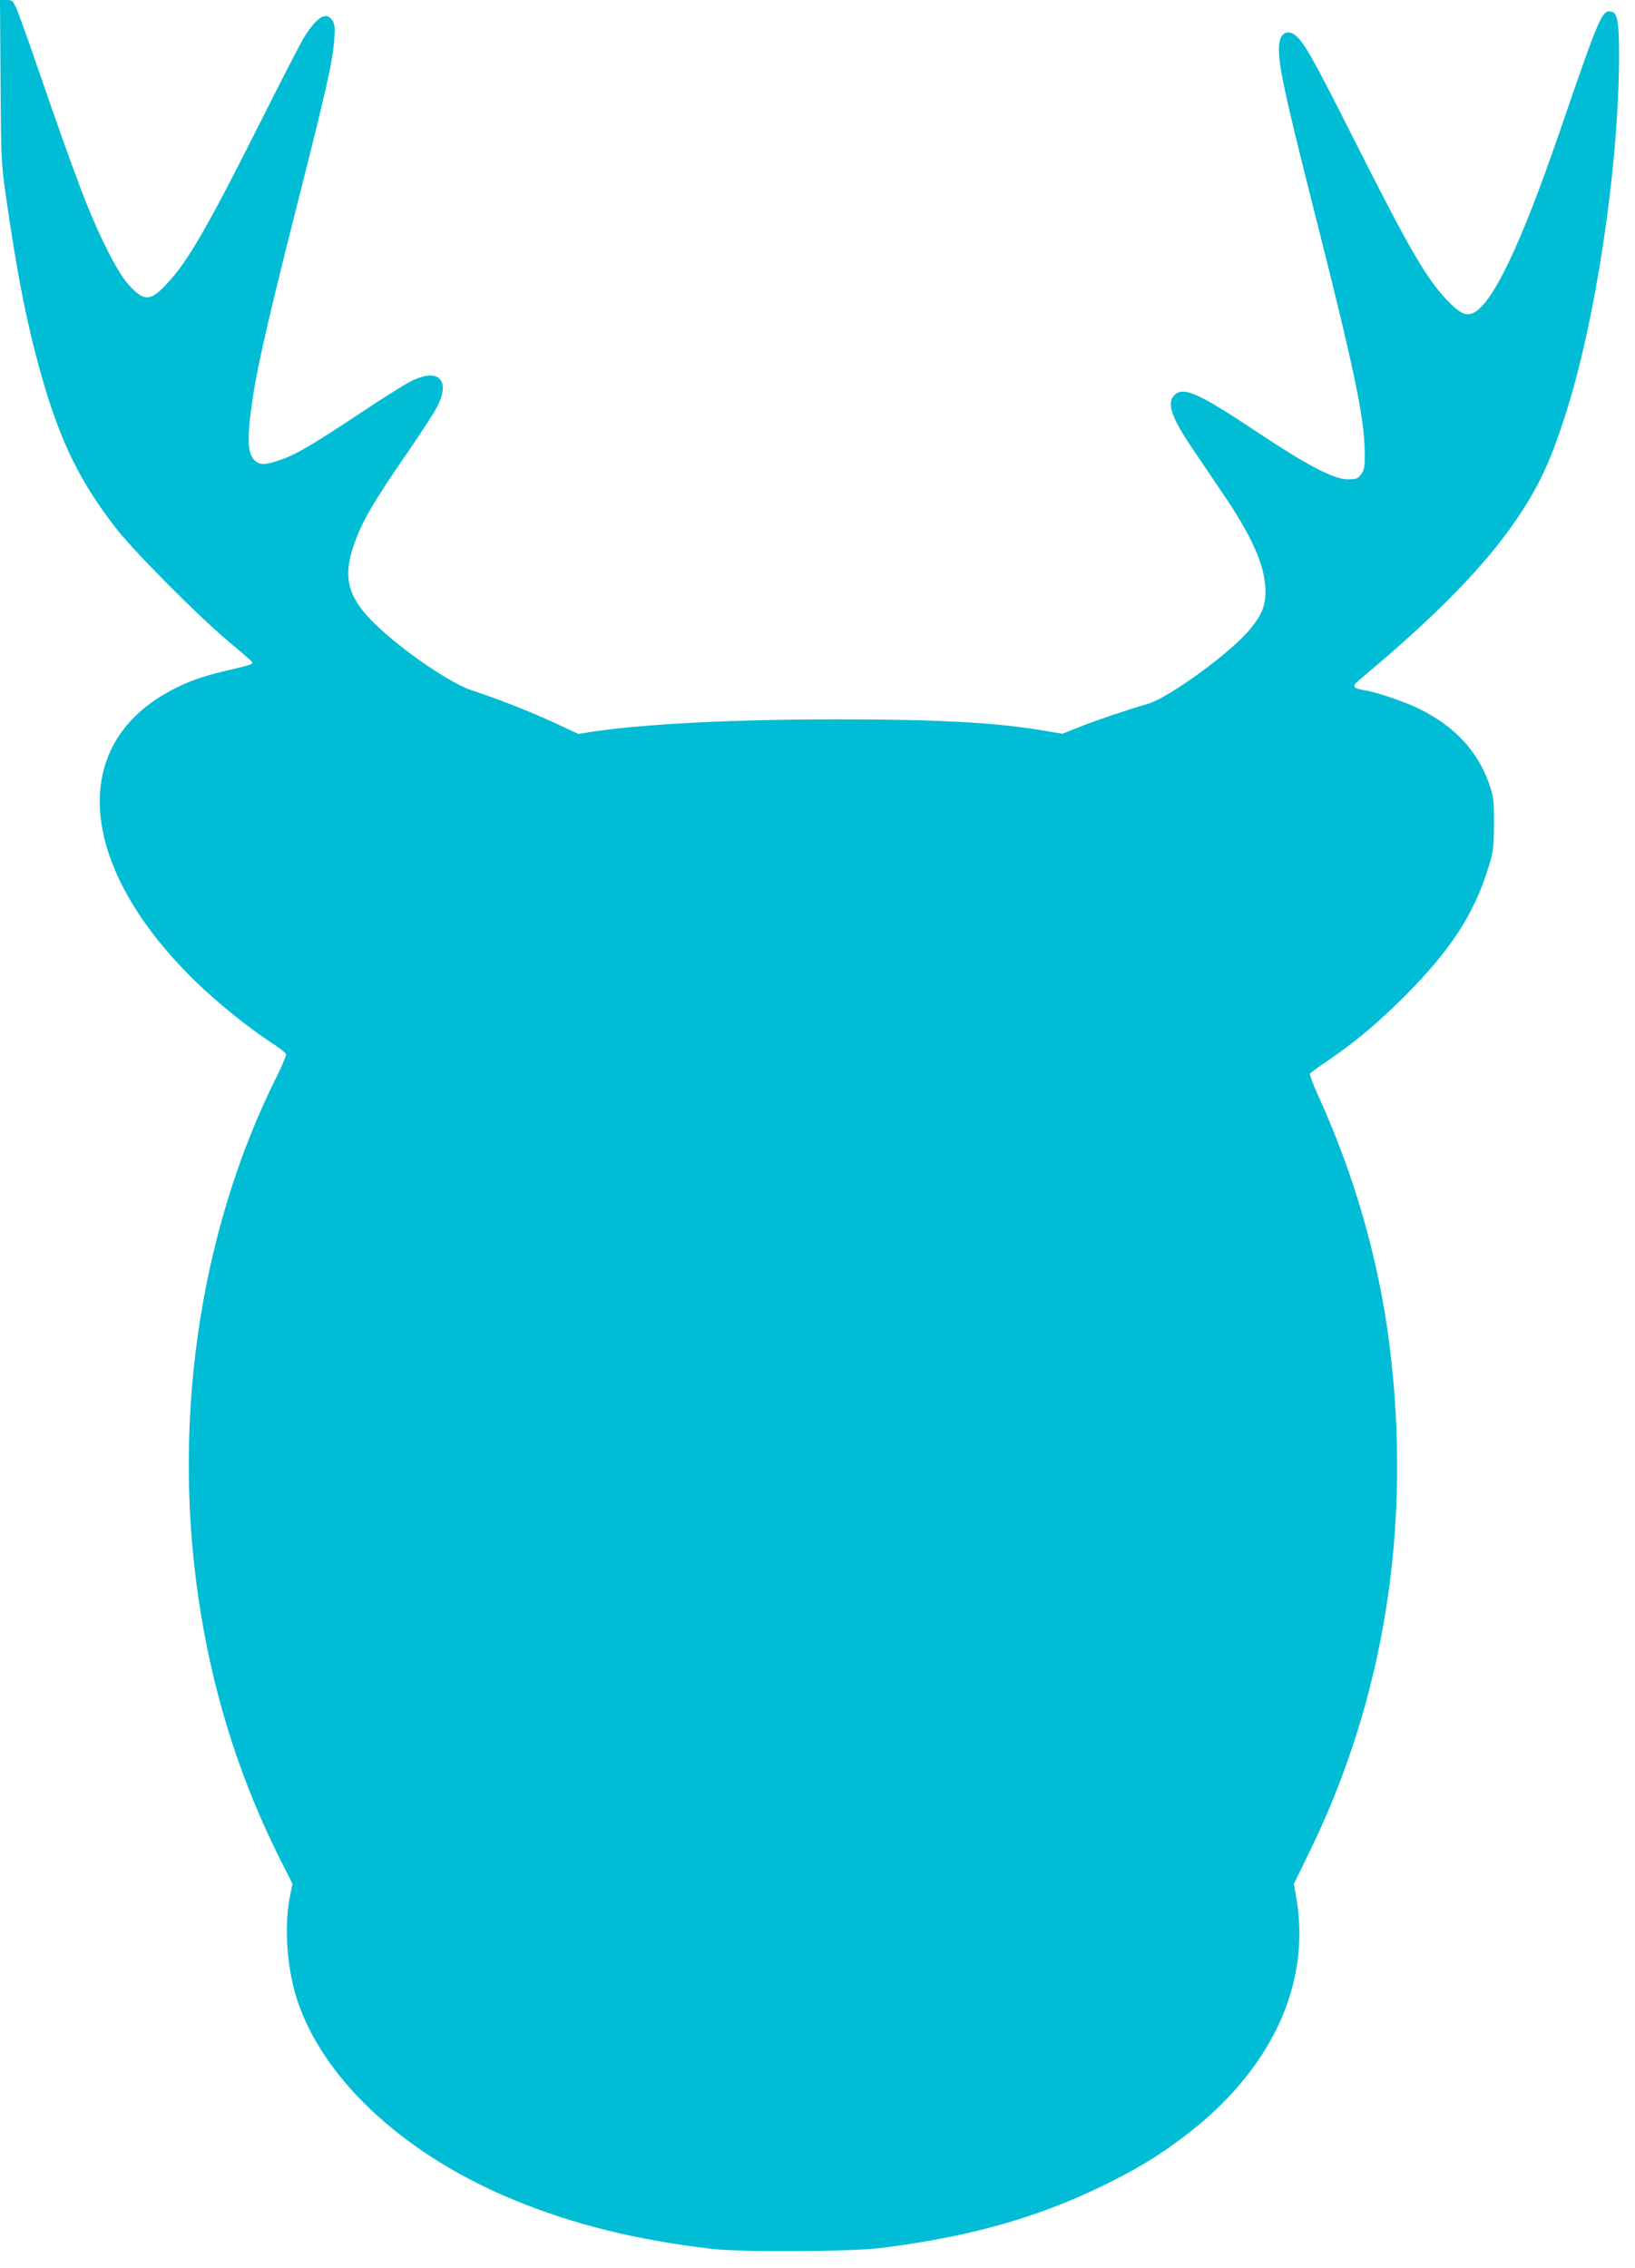
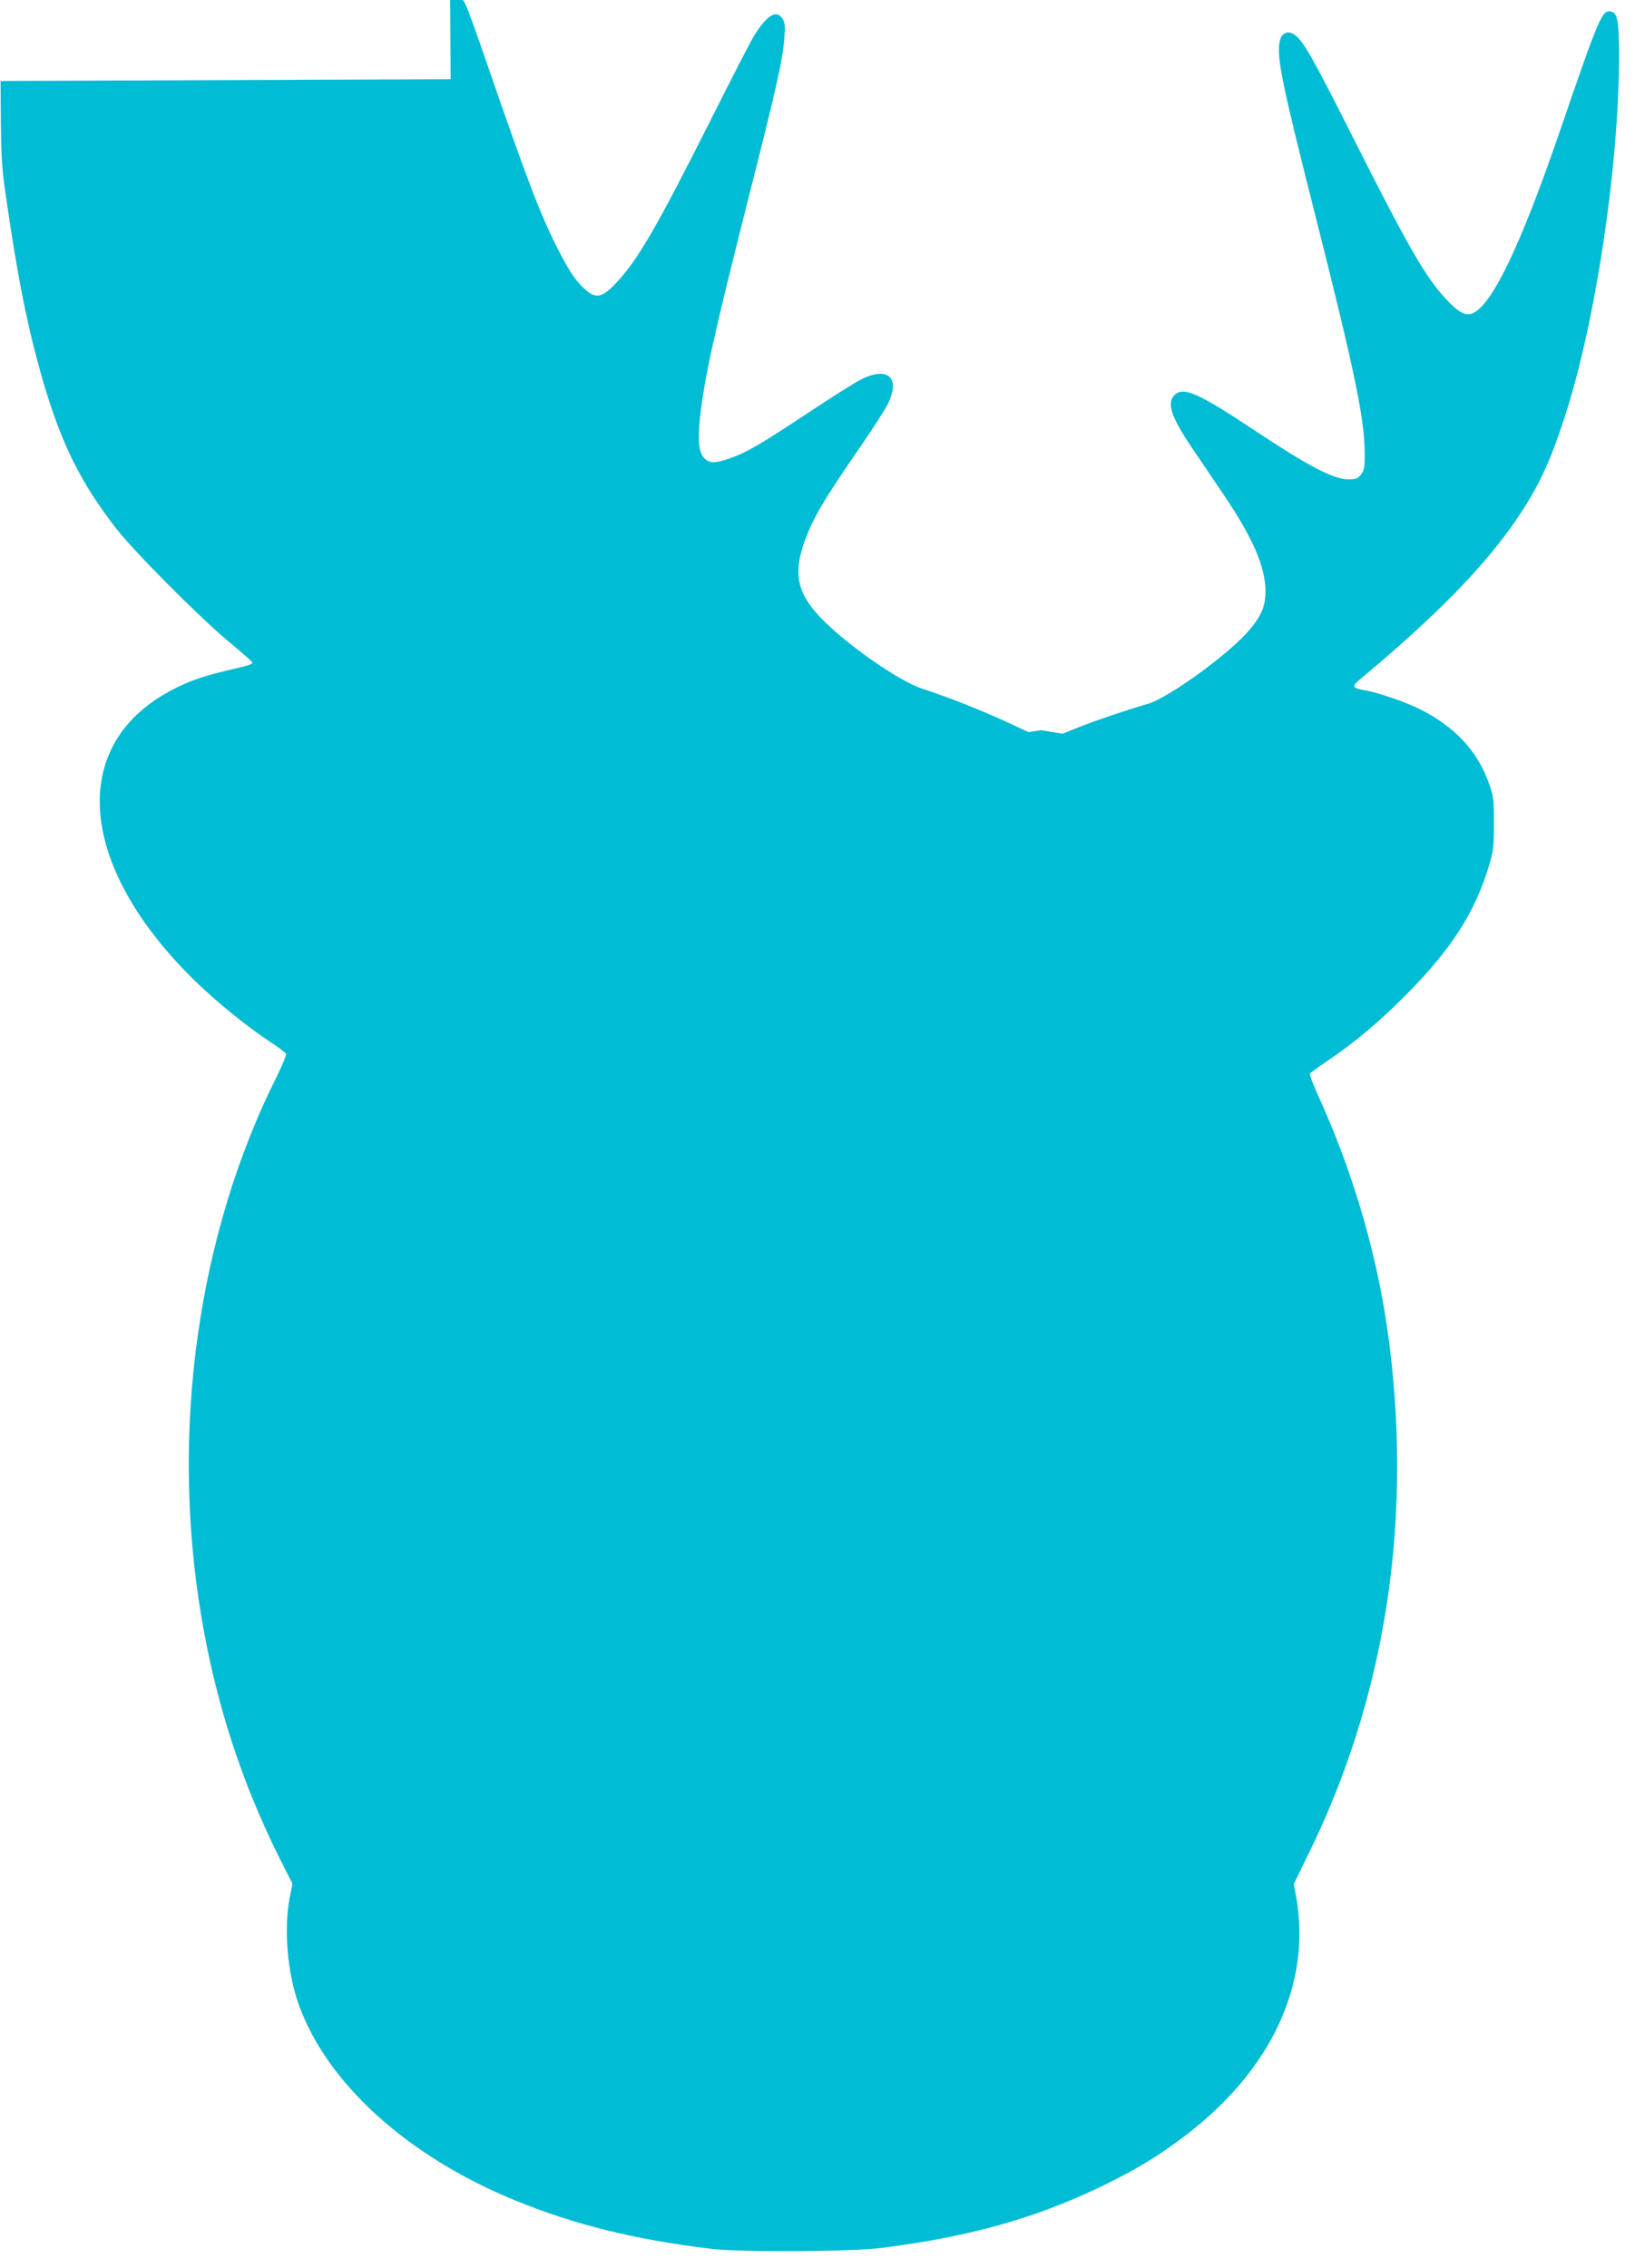
<svg xmlns="http://www.w3.org/2000/svg" version="1.0" width="923pt" height="1280pt" viewBox="0 0 923 1280" preserveAspectRatio="xMidYMid meet">
  <g transform="translate(0,1280) scale(0.1,-0.1)" fill="#00bcd4" stroke="none">
-     <path d="M3 12343 c3 -437 4 -467 30 -648 67 -468 125 -754 212 -1053 102 -347 211 -567 408 -821 103 -133 460 -492 632 -637 72 -60 133 -113 137 -119 10 -13 -1 -17 -152 -52 -150 -36 -238 -70 -344 -132 -544 -320 -470 -991 180 -1622 124 -120 289 -253 416 -337 48 -31 90 -63 93 -70 2 -7 -20 -62 -50 -122 -449 -895 -604 -2001 -429 -3050 82 -489 226 -935 444 -1371 l71 -140 -16 -81 c-33 -177 -13 -421 51 -600 158 -444 613 -857 1218 -1105 336 -138 674 -222 1111 -275 171 -20 781 -17 960 5 493 62 869 167 1240 346 194 94 314 166 463 278 499 374 729 868 638 1364 l-12 66 81 166 c431 875 587 1856 459 2877 -60 478 -198 959 -405 1412 -27 60 -47 113 -44 119 4 5 46 36 95 69 153 103 291 218 446 374 258 260 389 463 470 731 24 79 27 107 28 235 0 134 -2 151 -27 225 -65 186 -194 324 -392 423 -83 41 -240 95 -310 106 -72 12 -76 22 -25 64 425 354 702 637 882 902 122 180 188 319 271 576 174 533 306 1412 307 2039 0 182 -9 240 -39 248 -57 15 -64 -1 -302 -693 -214 -621 -370 -948 -479 -1005 -42 -22 -80 -4 -152 72 -119 125 -217 296 -538 933 -227 450 -275 533 -325 566 -37 24 -72 7 -81 -41 -17 -91 12 -233 201 -980 221 -874 276 -1138 279 -1332 1 -89 -2 -105 -20 -130 -19 -25 -28 -28 -77 -28 -80 1 -227 78 -517 271 -326 217 -410 254 -460 204 -45 -45 -18 -125 102 -302 40 -59 117 -173 171 -253 168 -247 240 -412 241 -550 0 -84 -20 -135 -88 -217 -106 -130 -456 -385 -575 -420 -124 -36 -286 -91 -385 -130 l-98 -39 -122 20 c-264 44 -590 61 -1146 61 -596 0 -1088 -25 -1395 -71 l-70 -11 -140 65 c-143 65 -315 133 -462 181 -135 45 -435 255 -578 407 -122 130 -146 237 -91 403 47 140 109 246 316 546 70 102 142 213 159 246 76 151 5 219 -148 143 -34 -17 -163 -98 -285 -179 -273 -181 -362 -234 -452 -265 -87 -31 -119 -31 -148 -2 -32 32 -39 95 -26 224 25 228 74 454 275 1248 159 626 193 779 202 902 5 67 3 87 -11 108 -34 52 -86 21 -159 -95 -19 -30 -129 -244 -245 -475 -298 -593 -407 -782 -523 -909 -95 -105 -130 -109 -209 -28 -41 42 -73 93 -127 197 -104 205 -172 381 -404 1054 -50 146 -102 289 -114 318 -22 50 -26 53 -60 53 l-35 0 3 -457z" />
+     <path d="M3 12343 c3 -437 4 -467 30 -648 67 -468 125 -754 212 -1053 102 -347 211 -567 408 -821 103 -133 460 -492 632 -637 72 -60 133 -113 137 -119 10 -13 -1 -17 -152 -52 -150 -36 -238 -70 -344 -132 -544 -320 -470 -991 180 -1622 124 -120 289 -253 416 -337 48 -31 90 -63 93 -70 2 -7 -20 -62 -50 -122 -449 -895 -604 -2001 -429 -3050 82 -489 226 -935 444 -1371 l71 -140 -16 -81 c-33 -177 -13 -421 51 -600 158 -444 613 -857 1218 -1105 336 -138 674 -222 1111 -275 171 -20 781 -17 960 5 493 62 869 167 1240 346 194 94 314 166 463 278 499 374 729 868 638 1364 l-12 66 81 166 c431 875 587 1856 459 2877 -60 478 -198 959 -405 1412 -27 60 -47 113 -44 119 4 5 46 36 95 69 153 103 291 218 446 374 258 260 389 463 470 731 24 79 27 107 28 235 0 134 -2 151 -27 225 -65 186 -194 324 -392 423 -83 41 -240 95 -310 106 -72 12 -76 22 -25 64 425 354 702 637 882 902 122 180 188 319 271 576 174 533 306 1412 307 2039 0 182 -9 240 -39 248 -57 15 -64 -1 -302 -693 -214 -621 -370 -948 -479 -1005 -42 -22 -80 -4 -152 72 -119 125 -217 296 -538 933 -227 450 -275 533 -325 566 -37 24 -72 7 -81 -41 -17 -91 12 -233 201 -980 221 -874 276 -1138 279 -1332 1 -89 -2 -105 -20 -130 -19 -25 -28 -28 -77 -28 -80 1 -227 78 -517 271 -326 217 -410 254 -460 204 -45 -45 -18 -125 102 -302 40 -59 117 -173 171 -253 168 -247 240 -412 241 -550 0 -84 -20 -135 -88 -217 -106 -130 -456 -385 -575 -420 -124 -36 -286 -91 -385 -130 l-98 -39 -122 20 l-70 -11 -140 65 c-143 65 -315 133 -462 181 -135 45 -435 255 -578 407 -122 130 -146 237 -91 403 47 140 109 246 316 546 70 102 142 213 159 246 76 151 5 219 -148 143 -34 -17 -163 -98 -285 -179 -273 -181 -362 -234 -452 -265 -87 -31 -119 -31 -148 -2 -32 32 -39 95 -26 224 25 228 74 454 275 1248 159 626 193 779 202 902 5 67 3 87 -11 108 -34 52 -86 21 -159 -95 -19 -30 -129 -244 -245 -475 -298 -593 -407 -782 -523 -909 -95 -105 -130 -109 -209 -28 -41 42 -73 93 -127 197 -104 205 -172 381 -404 1054 -50 146 -102 289 -114 318 -22 50 -26 53 -60 53 l-35 0 3 -457z" />
  </g>
</svg>